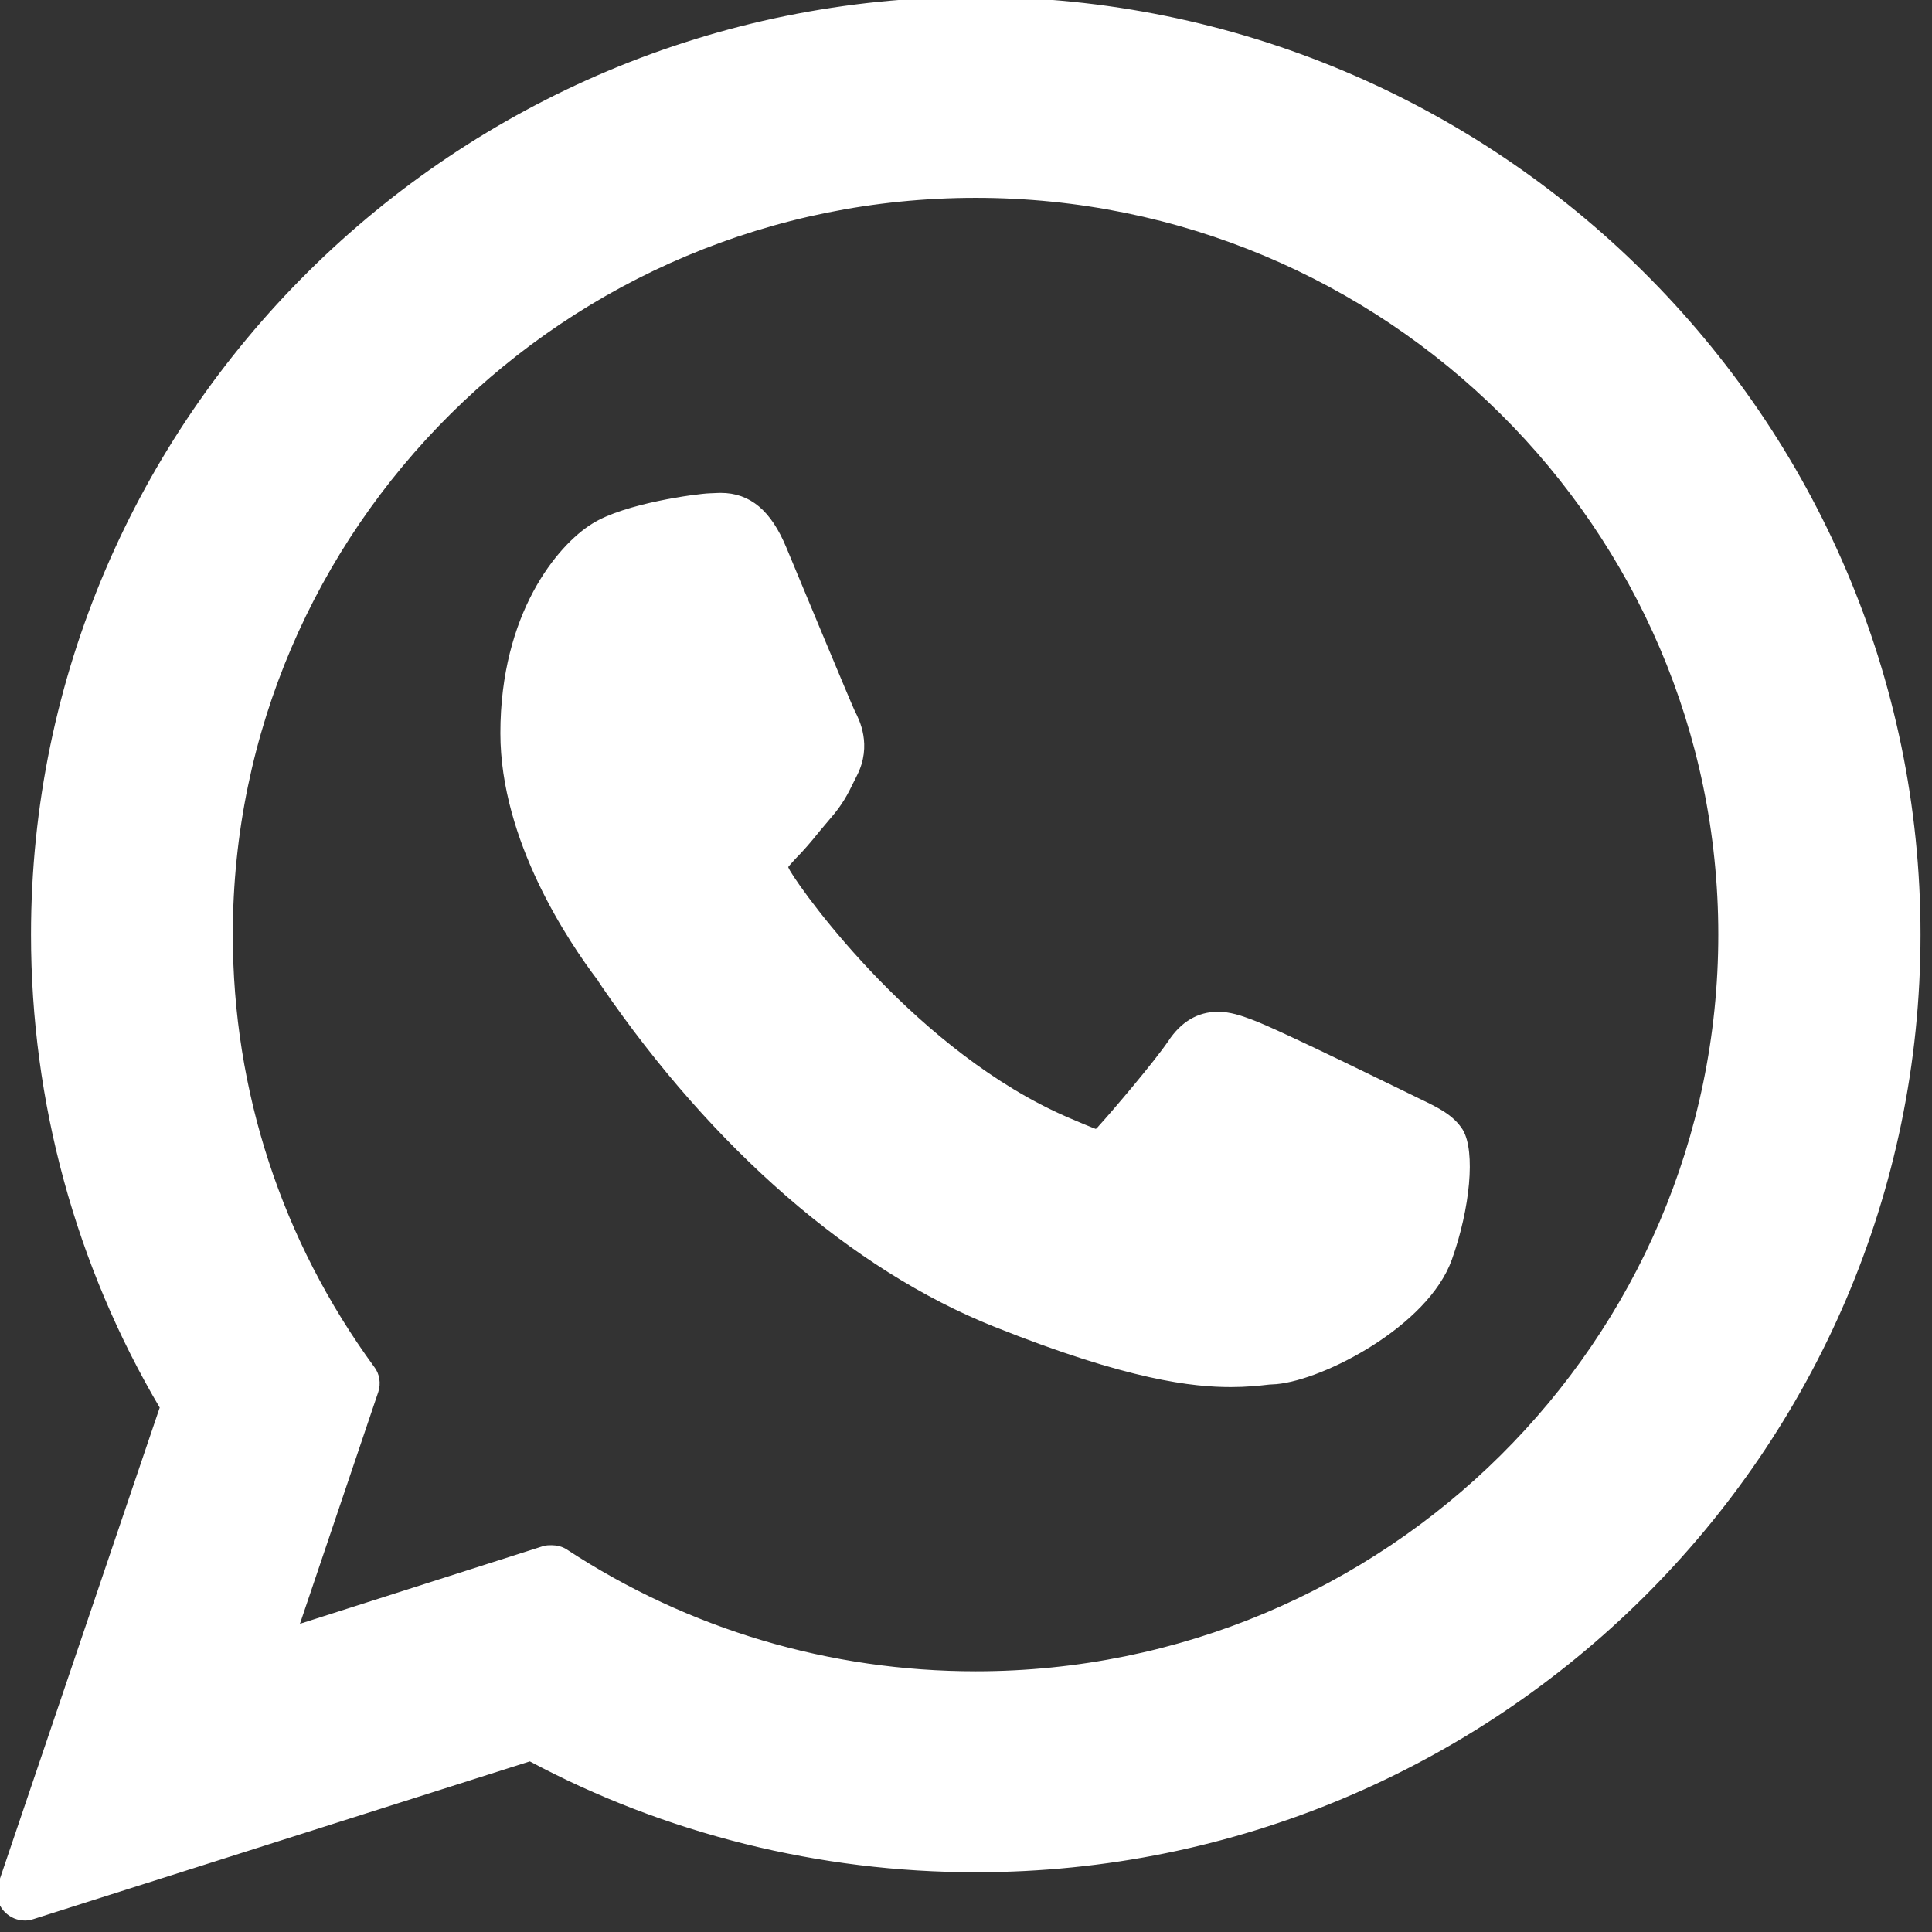
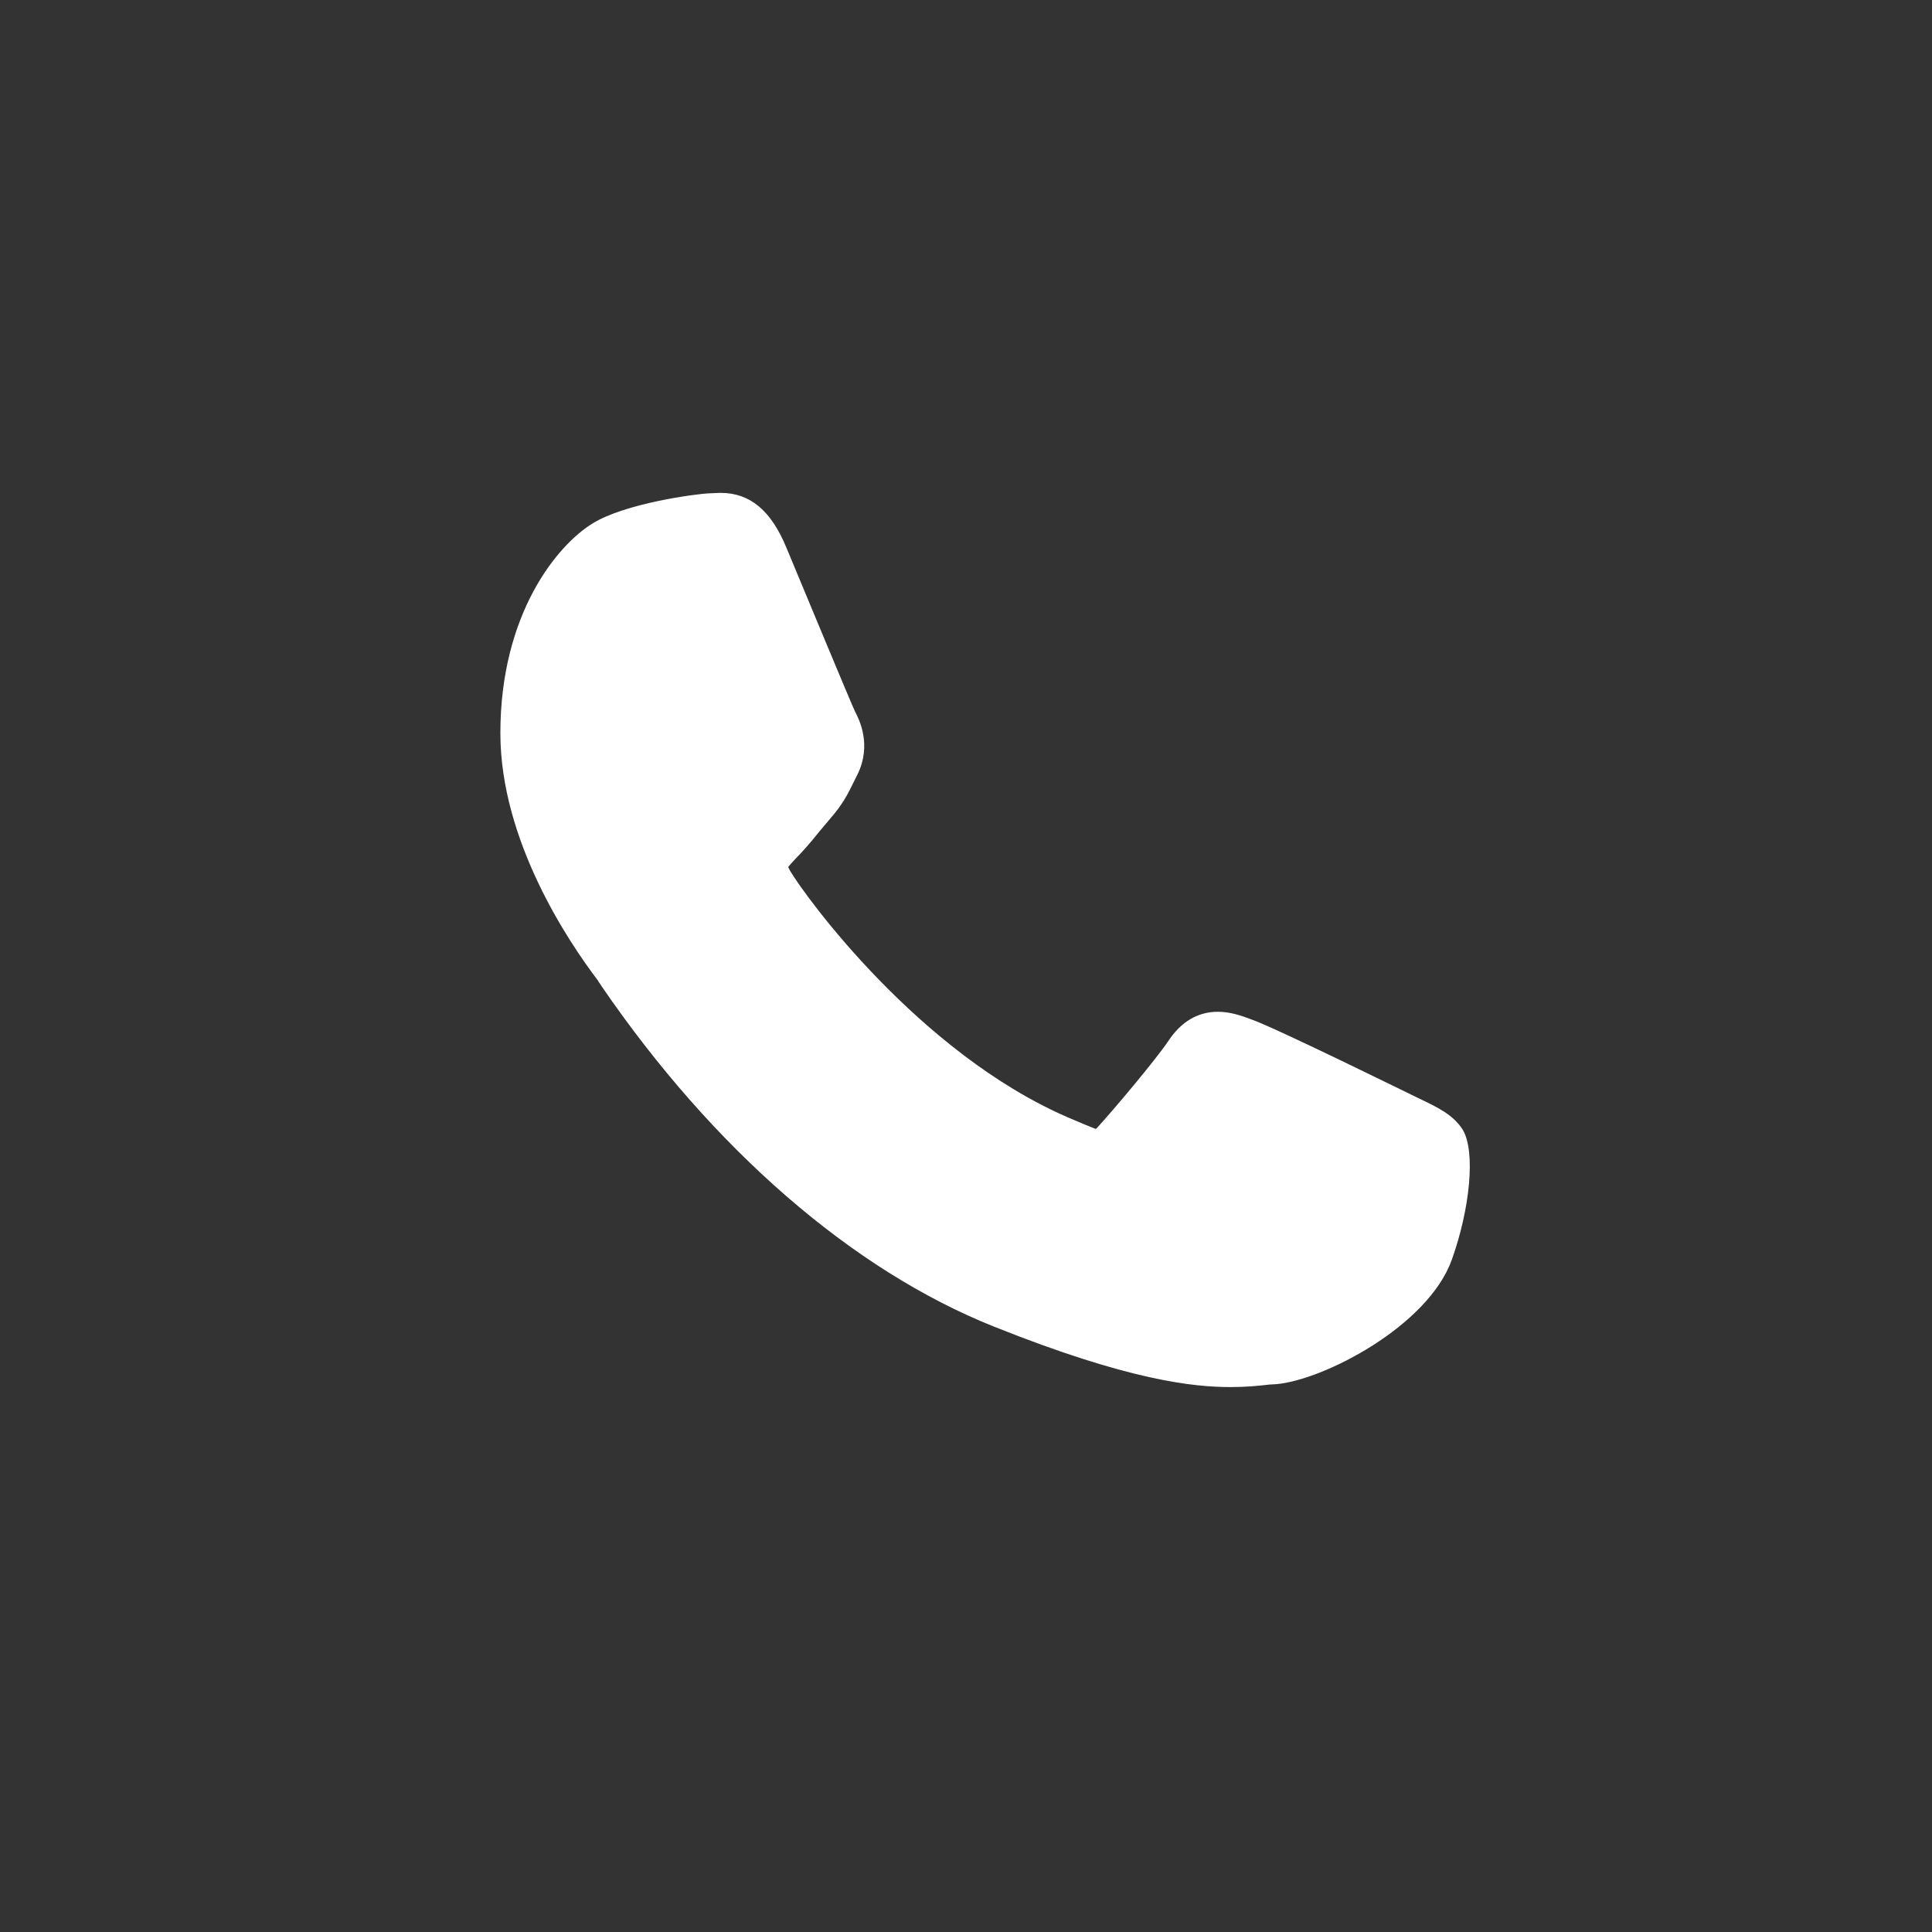
<svg xmlns="http://www.w3.org/2000/svg" width="18px" height="18px" viewBox="0 0 18 18">
  <rect x="0" y="0" width="18" height="18" fill="#333333" stroke="none" />
  <g id="surface1">
    <path style="fill-rule:nonzero;fill:rgb(100%,100%,100%);fill-opacity:1;stroke-width:1;stroke-linecap:butt;stroke-linejoin:miter;stroke:rgb(100%,100%,100%);stroke-opacity:1;stroke-miterlimit:4;" d="M 227.925 176.993 C 227.324 176.726 204.865 165.63 200.855 164.227 C 199.251 163.625 197.513 163.023 195.641 163.023 C 192.567 163.023 190.027 164.561 188.089 167.502 C 185.816 170.844 179.065 178.798 176.926 181.137 C 176.659 181.471 176.258 181.872 176.057 181.872 C 175.857 181.872 172.381 180.402 171.312 179.934 C 147.249 169.507 128.935 144.308 126.462 140.097 C 126.128 139.496 126.061 139.228 126.061 139.228 C 126.194 138.894 126.997 138.092 127.398 137.624 C 128.601 136.421 129.938 134.884 131.207 133.28 C 131.809 132.544 132.411 131.876 133.012 131.141 C 134.884 129.002 135.753 127.331 136.688 125.392 L 137.223 124.323 C 139.562 119.711 137.557 115.767 136.889 114.497 C 136.354 113.428 126.863 90.569 125.86 88.162 C 123.454 82.347 120.246 79.674 115.767 79.674 C 115.366 79.674 115.767 79.674 114.03 79.74 C 111.957 79.807 100.461 81.345 95.381 84.553 C 89.967 87.895 80.877 98.723 80.877 117.773 C 80.877 134.884 91.772 151.059 96.451 157.208 C 96.517 157.409 96.785 157.676 97.052 158.144 C 114.965 184.279 137.223 203.595 159.815 212.619 C 181.538 221.308 191.832 222.311 197.714 222.311 C 200.187 222.311 202.125 222.11 203.863 221.91 L 204.999 221.843 C 212.485 221.174 228.995 212.619 232.738 202.192 C 235.679 193.97 236.481 185.014 234.543 181.739 C 233.139 179.533 230.866 178.397 227.925 176.993 Z M 227.925 176.993 " transform="matrix(0.058,0,0,0.058,0,0)" />
-     <path style="fill-rule:nonzero;fill:rgb(100%,100%,100%);fill-opacity:1;stroke-width:1;stroke-linecap:butt;stroke-linejoin:miter;stroke:rgb(100%,100%,100%);stroke-opacity:1;stroke-miterlimit:4;" d="M 156.74 0 C 73.324 0 5.481 67.375 5.481 150.123 C 5.481 176.926 12.633 203.128 26.201 226.054 L 0.201 302.72 C -0.267 304.123 0.067 305.727 1.136 306.797 C 1.938 307.599 2.941 308 4.01 308 C 4.411 308 4.812 307.933 5.214 307.799 L 85.155 282.4 C 107.011 294.097 131.742 300.247 156.74 300.247 C 240.157 300.247 308 232.938 308 150.123 C 308 67.375 240.157 0 156.74 0 Z M 156.74 268.965 C 133.213 268.965 110.42 262.214 90.769 249.314 C 90.168 248.913 89.365 248.713 88.63 248.713 C 88.229 248.713 87.761 248.713 87.36 248.846 L 47.39 261.613 L 60.29 223.447 C 60.691 222.244 60.49 220.84 59.688 219.838 C 44.783 199.451 36.896 175.322 36.896 150.123 C 36.896 84.62 90.635 31.281 156.74 31.281 C 222.779 31.281 276.518 84.62 276.518 150.123 C 276.518 215.694 222.779 268.965 156.74 268.965 Z M 156.74 268.965 " transform="matrix(0.058,0,0,0.058,0,0)" />
  </g>
</svg>